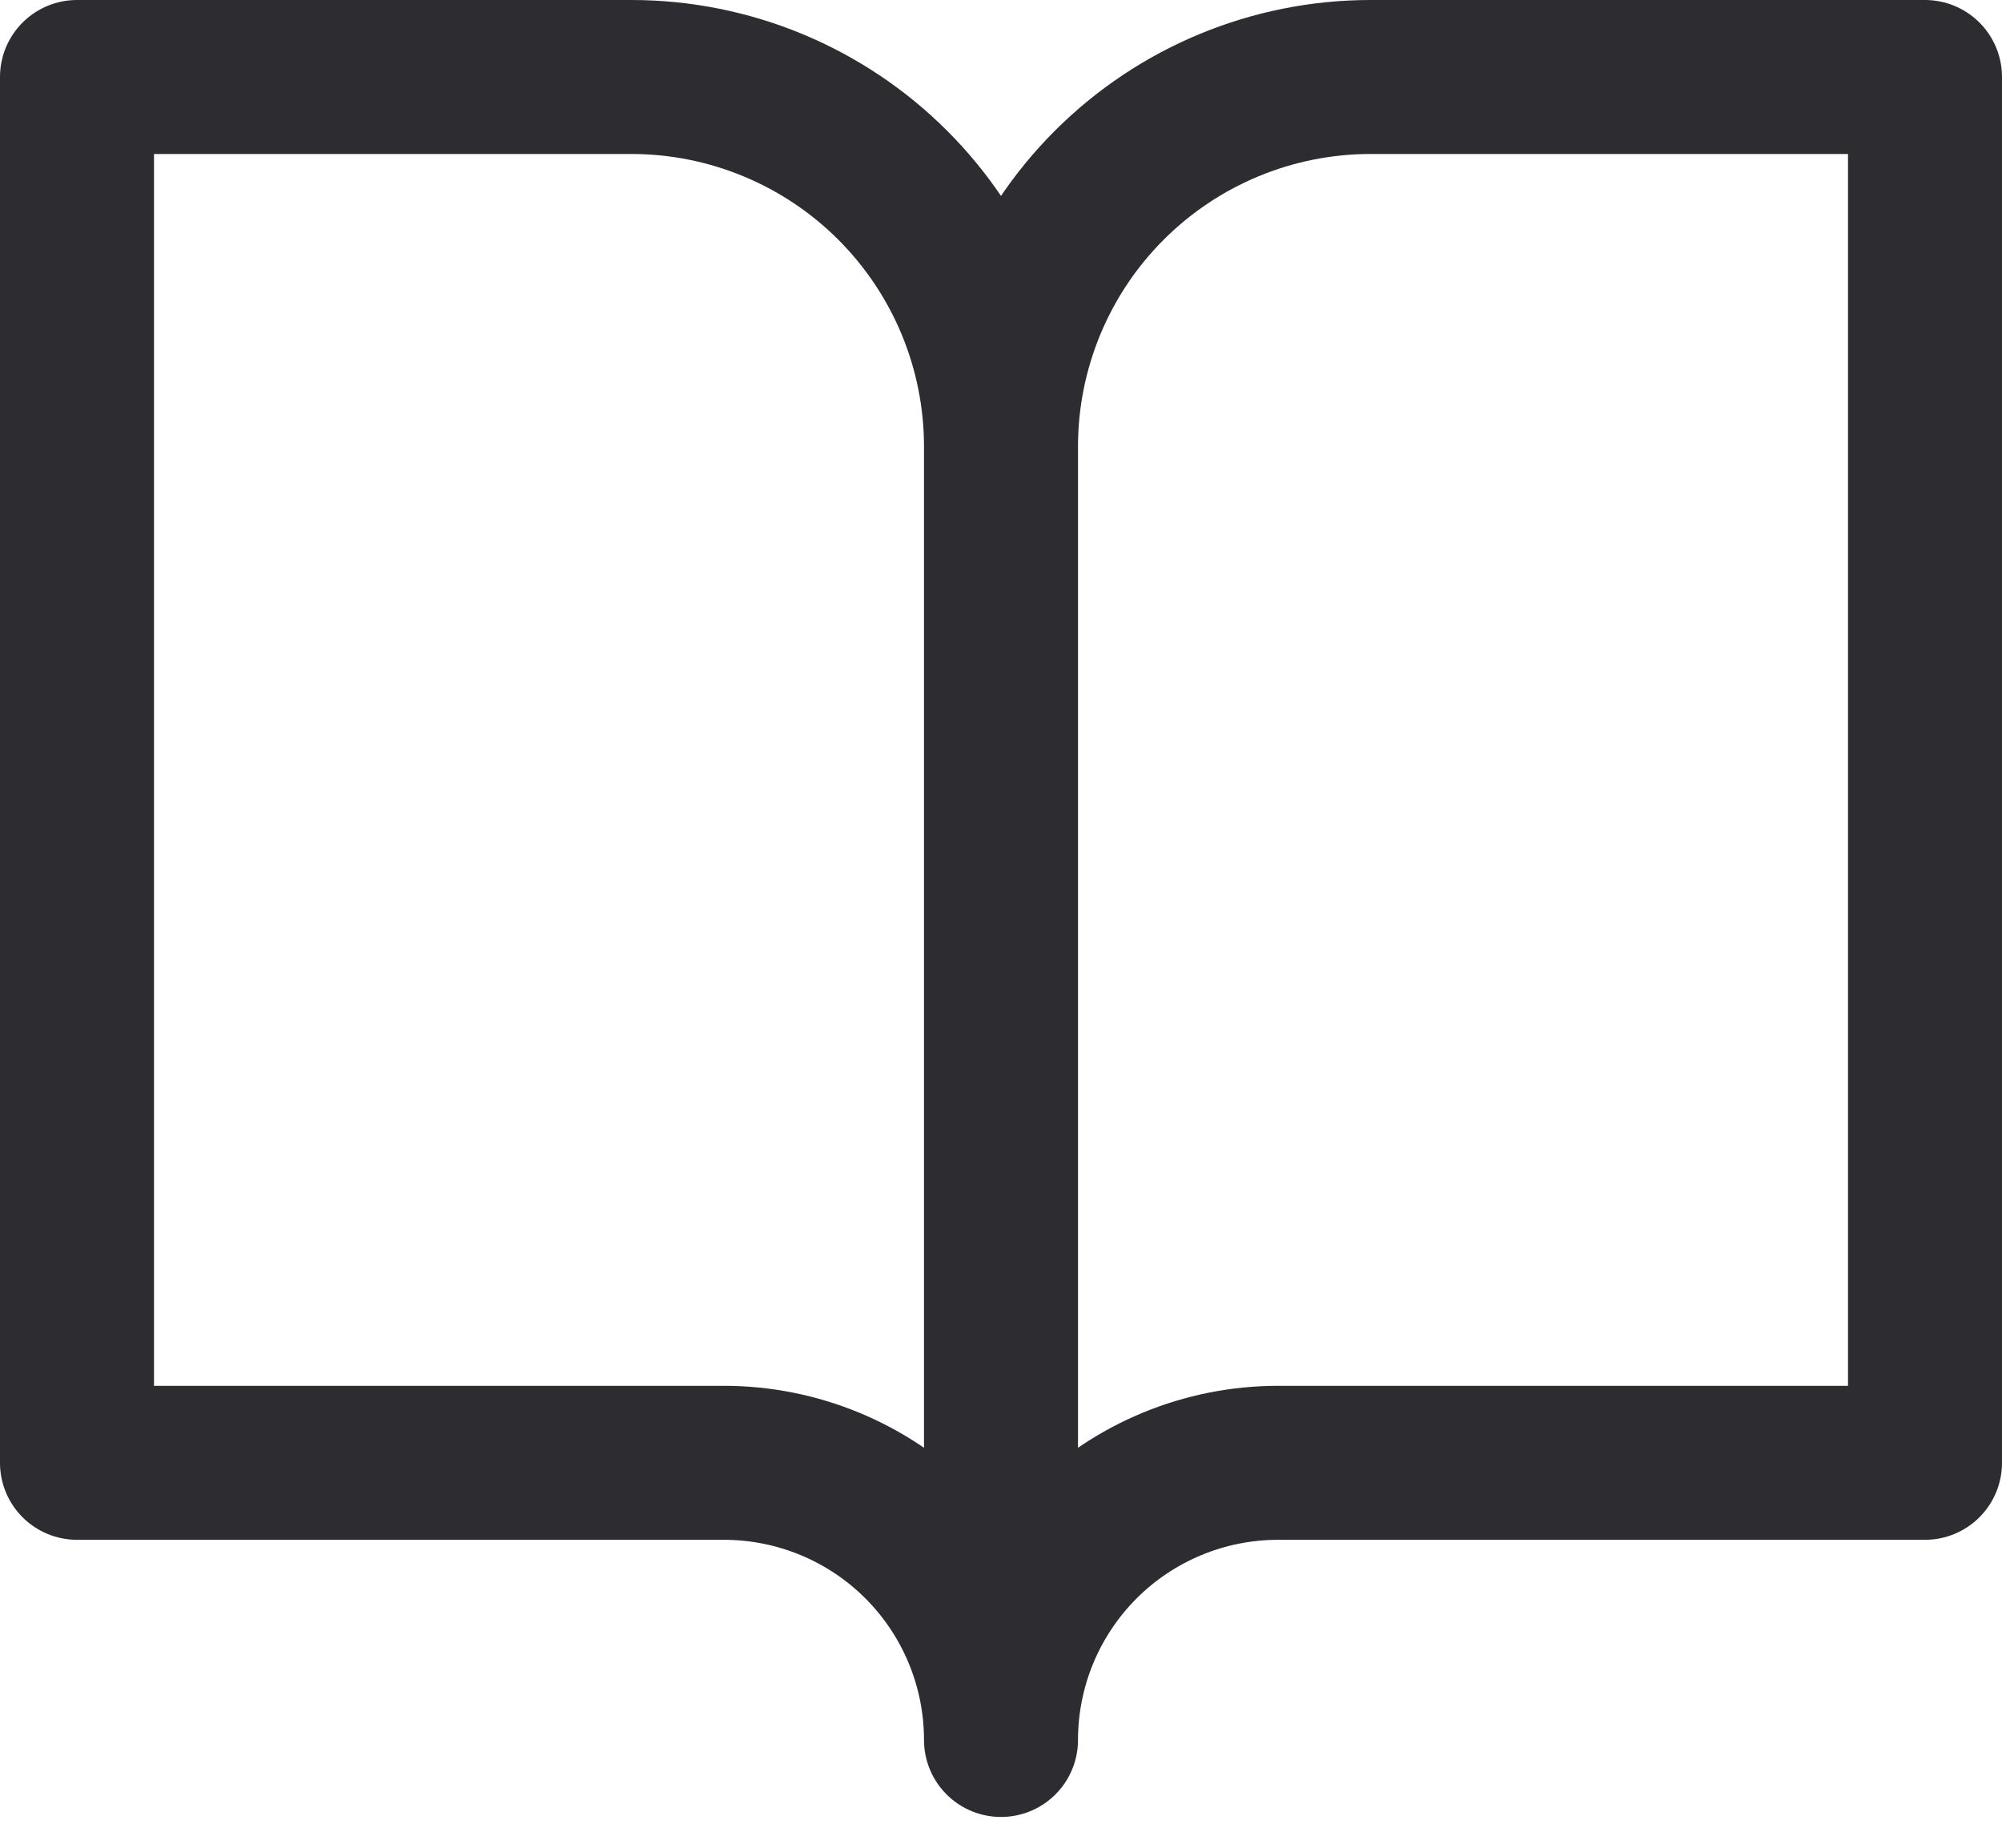
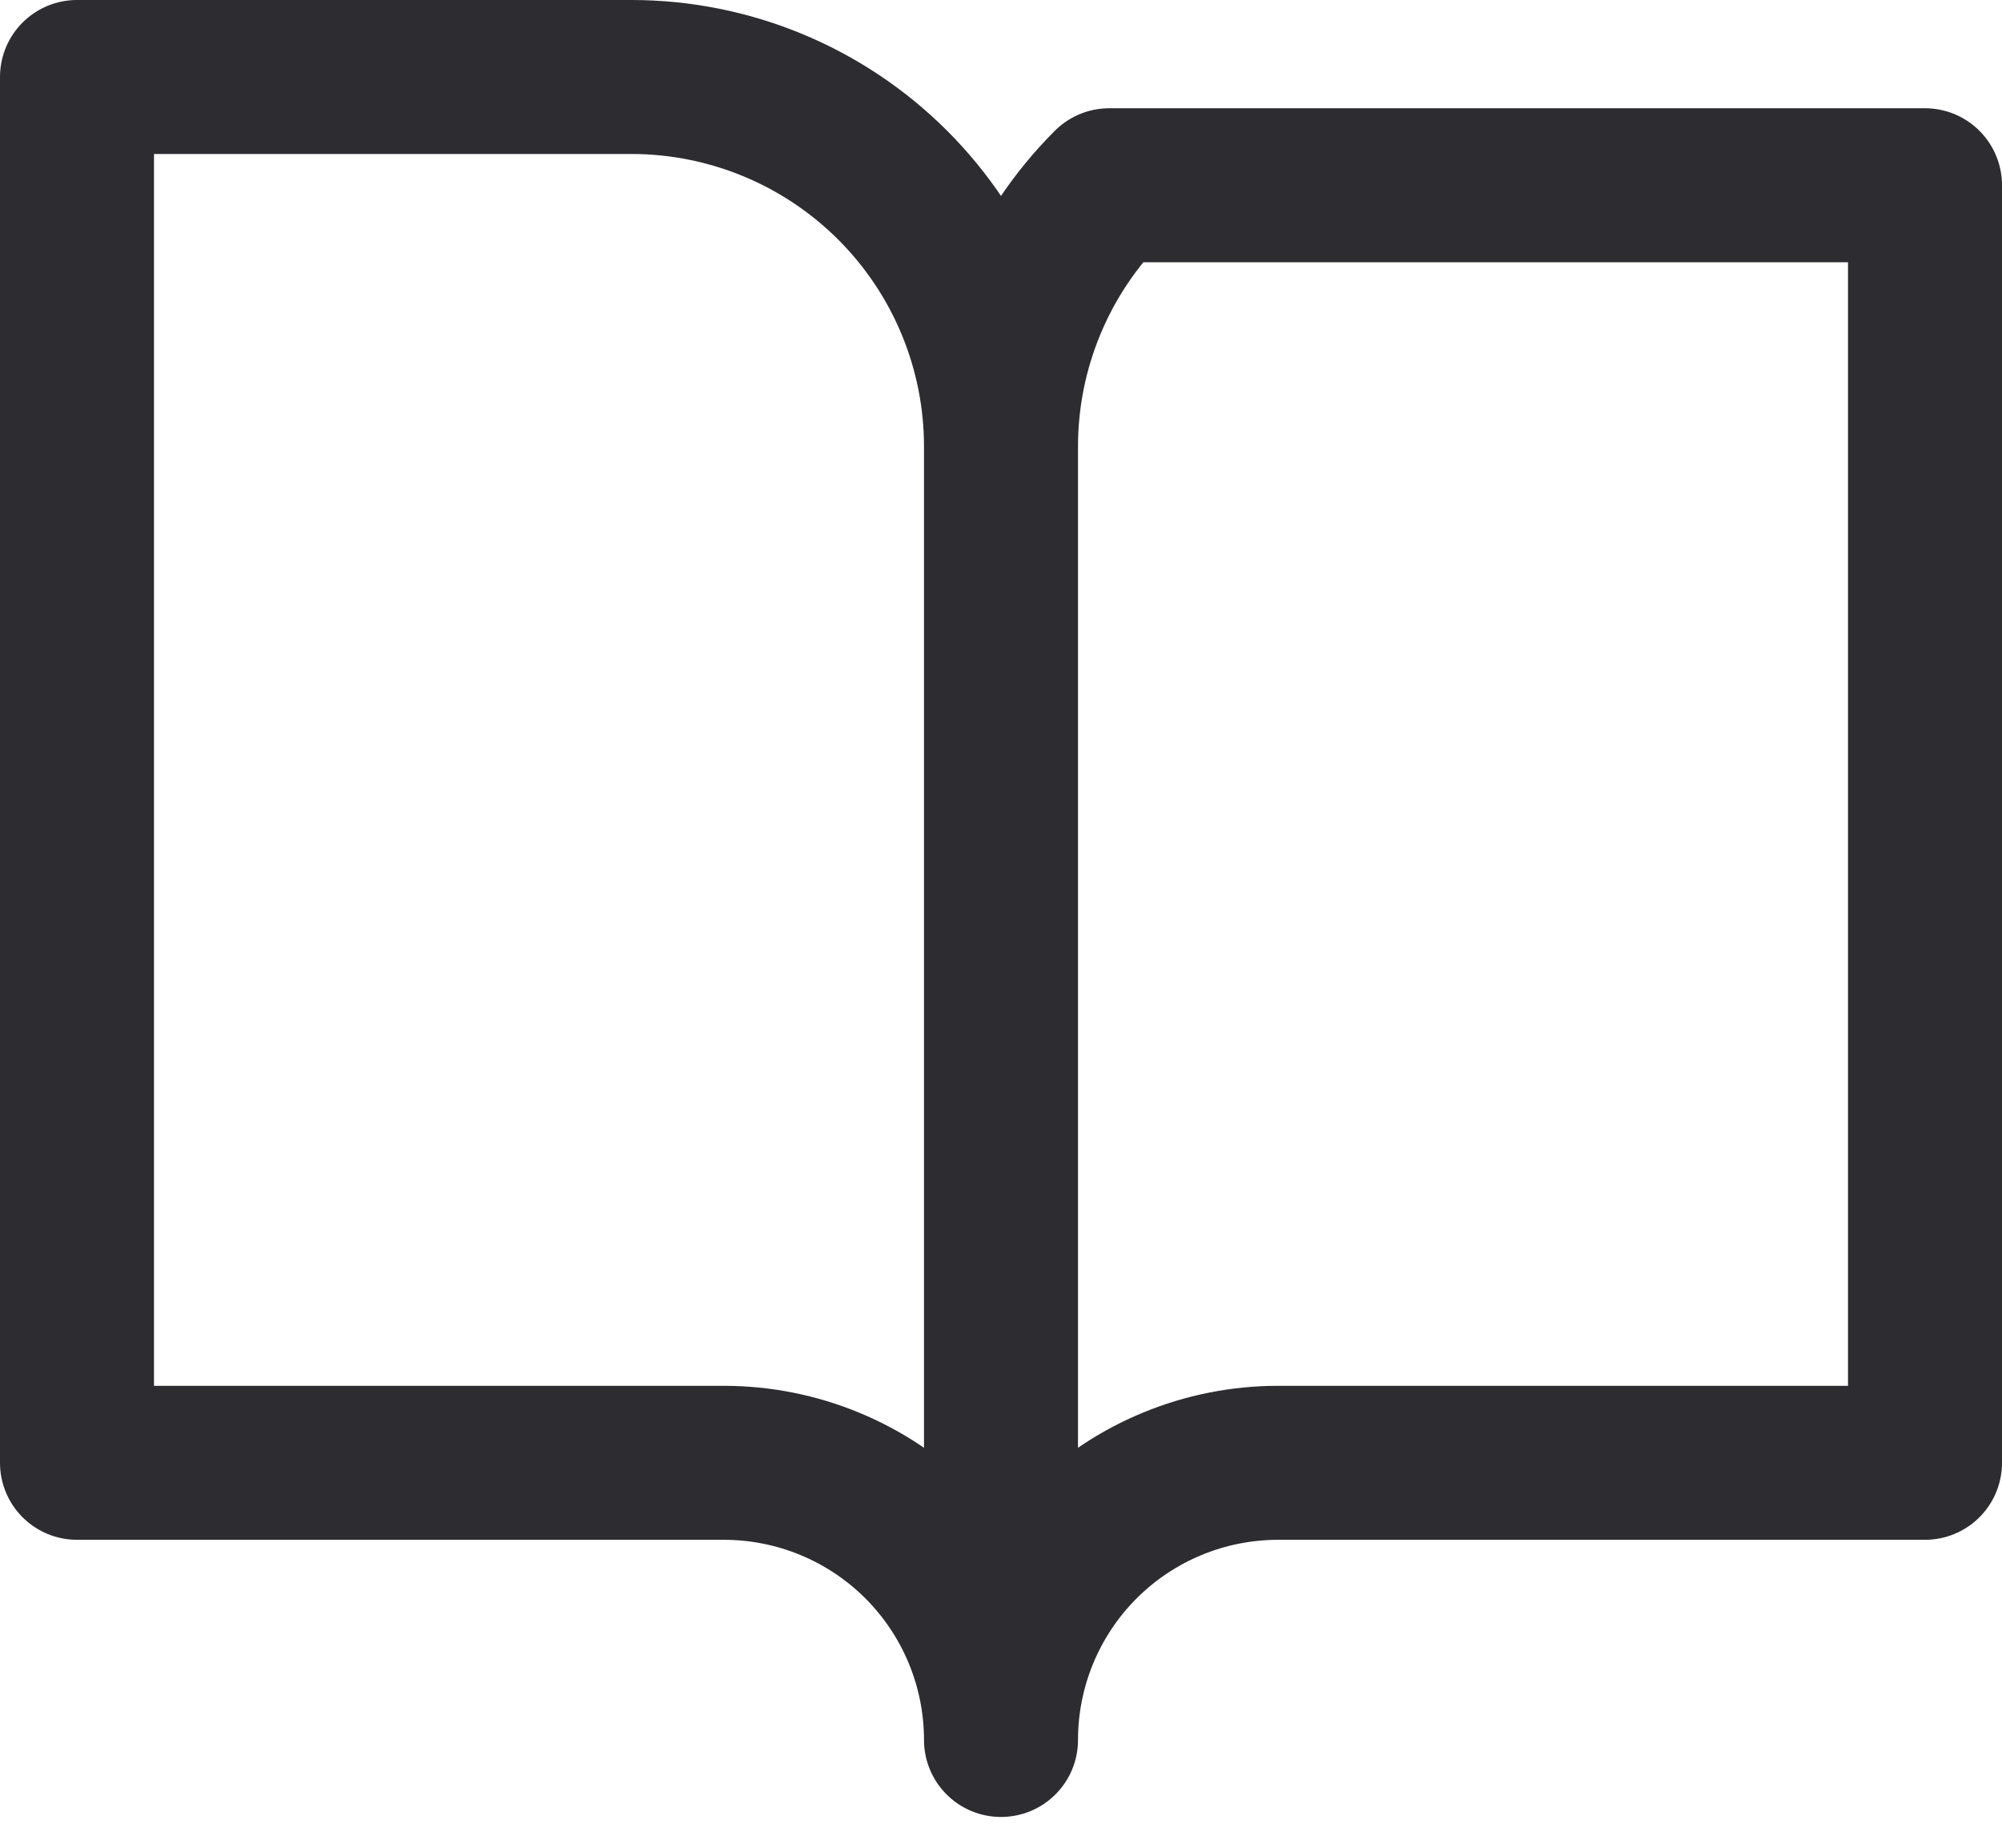
<svg xmlns="http://www.w3.org/2000/svg" width="26" height="24" viewBox="0 0 26 24" fill="none">
-   <path d="M13 5.8C13 4.527 12.494 3.306 11.594 2.406C10.694 1.506 9.473 1 8.2 1H1V19H9.4C10.355 19 11.271 19.379 11.946 20.054C12.621 20.73 13 21.645 13 22.6M13 5.8V22.6M13 5.8C13 4.527 13.506 3.306 14.406 2.406C15.306 1.506 16.527 1 17.8 1H25V19H16.6C15.645 19 14.729 19.379 14.054 20.054C13.379 20.73 13 21.645 13 22.6" stroke="#2C2C31" stroke-width="2" stroke-linecap="round" stroke-linejoin="round" />
+   <path d="M13 5.8C13 4.527 12.494 3.306 11.594 2.406C10.694 1.506 9.473 1 8.2 1H1V19H9.4C10.355 19 11.271 19.379 11.946 20.054C12.621 20.73 13 21.645 13 22.6M13 5.8V22.6M13 5.8C13 4.527 13.506 3.306 14.406 2.406H25V19H16.6C15.645 19 14.729 19.379 14.054 20.054C13.379 20.73 13 21.645 13 22.6" stroke="#2C2C31" stroke-width="2" stroke-linecap="round" stroke-linejoin="round" />
</svg>